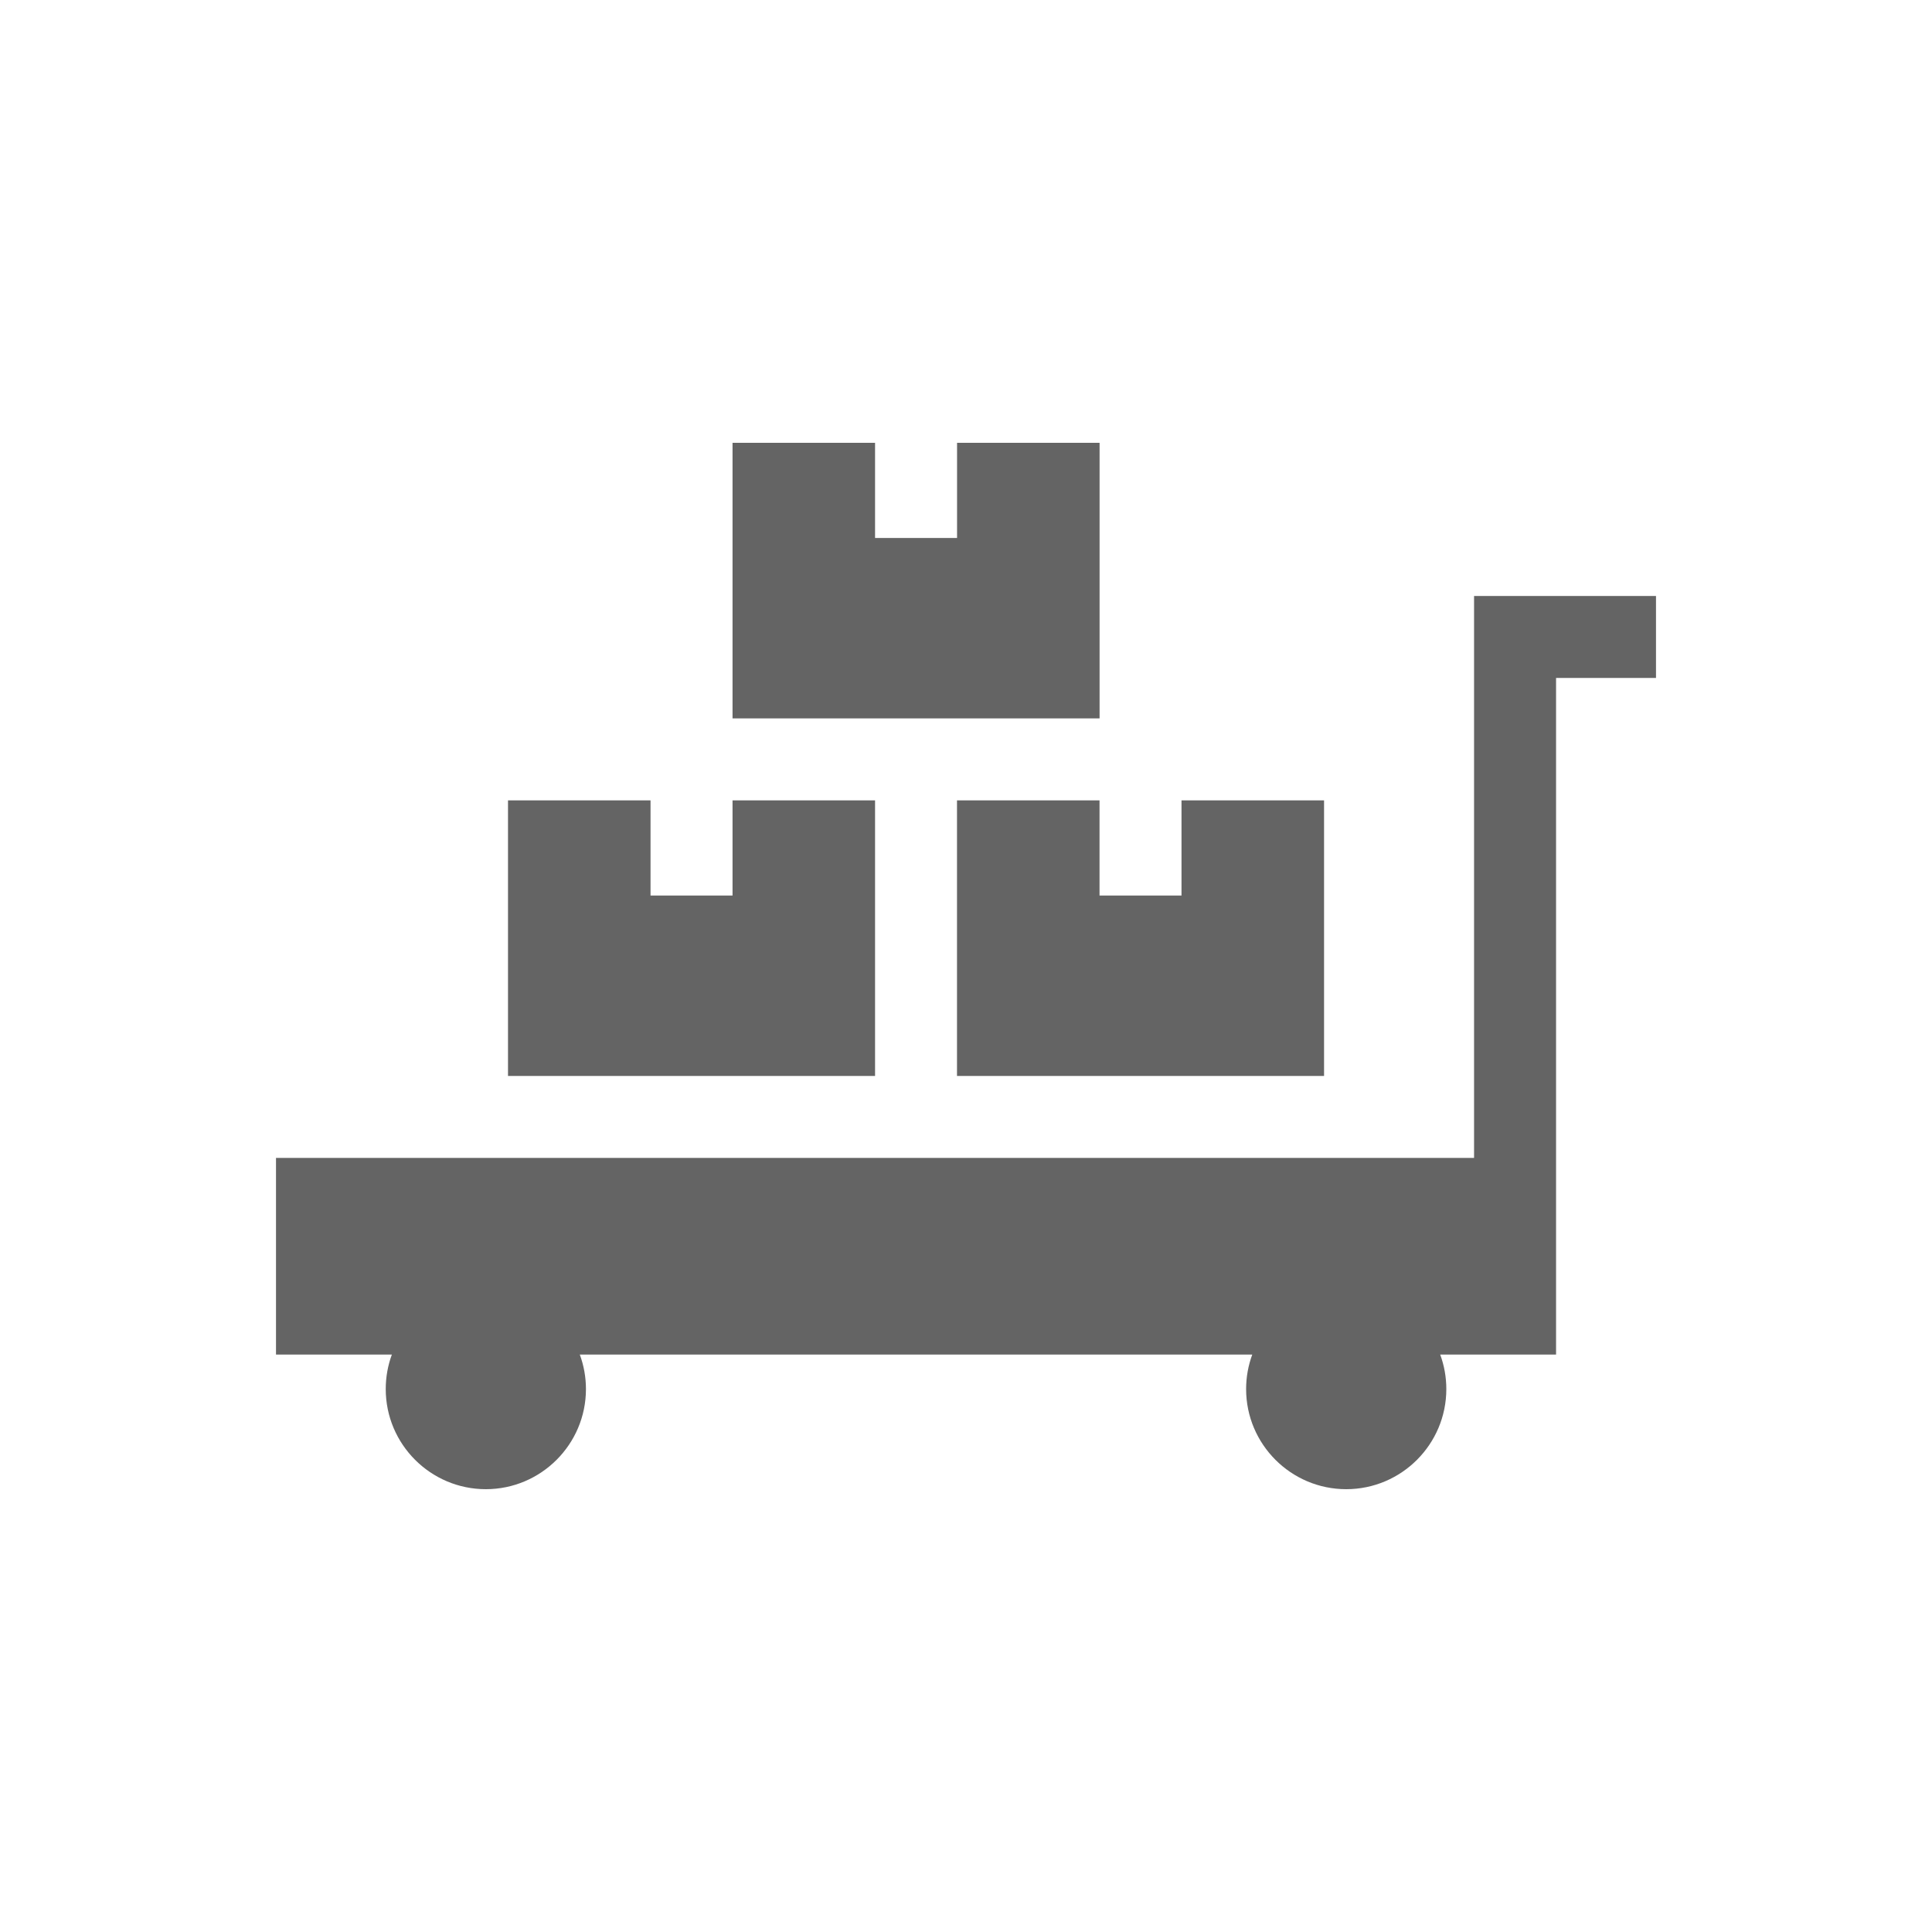
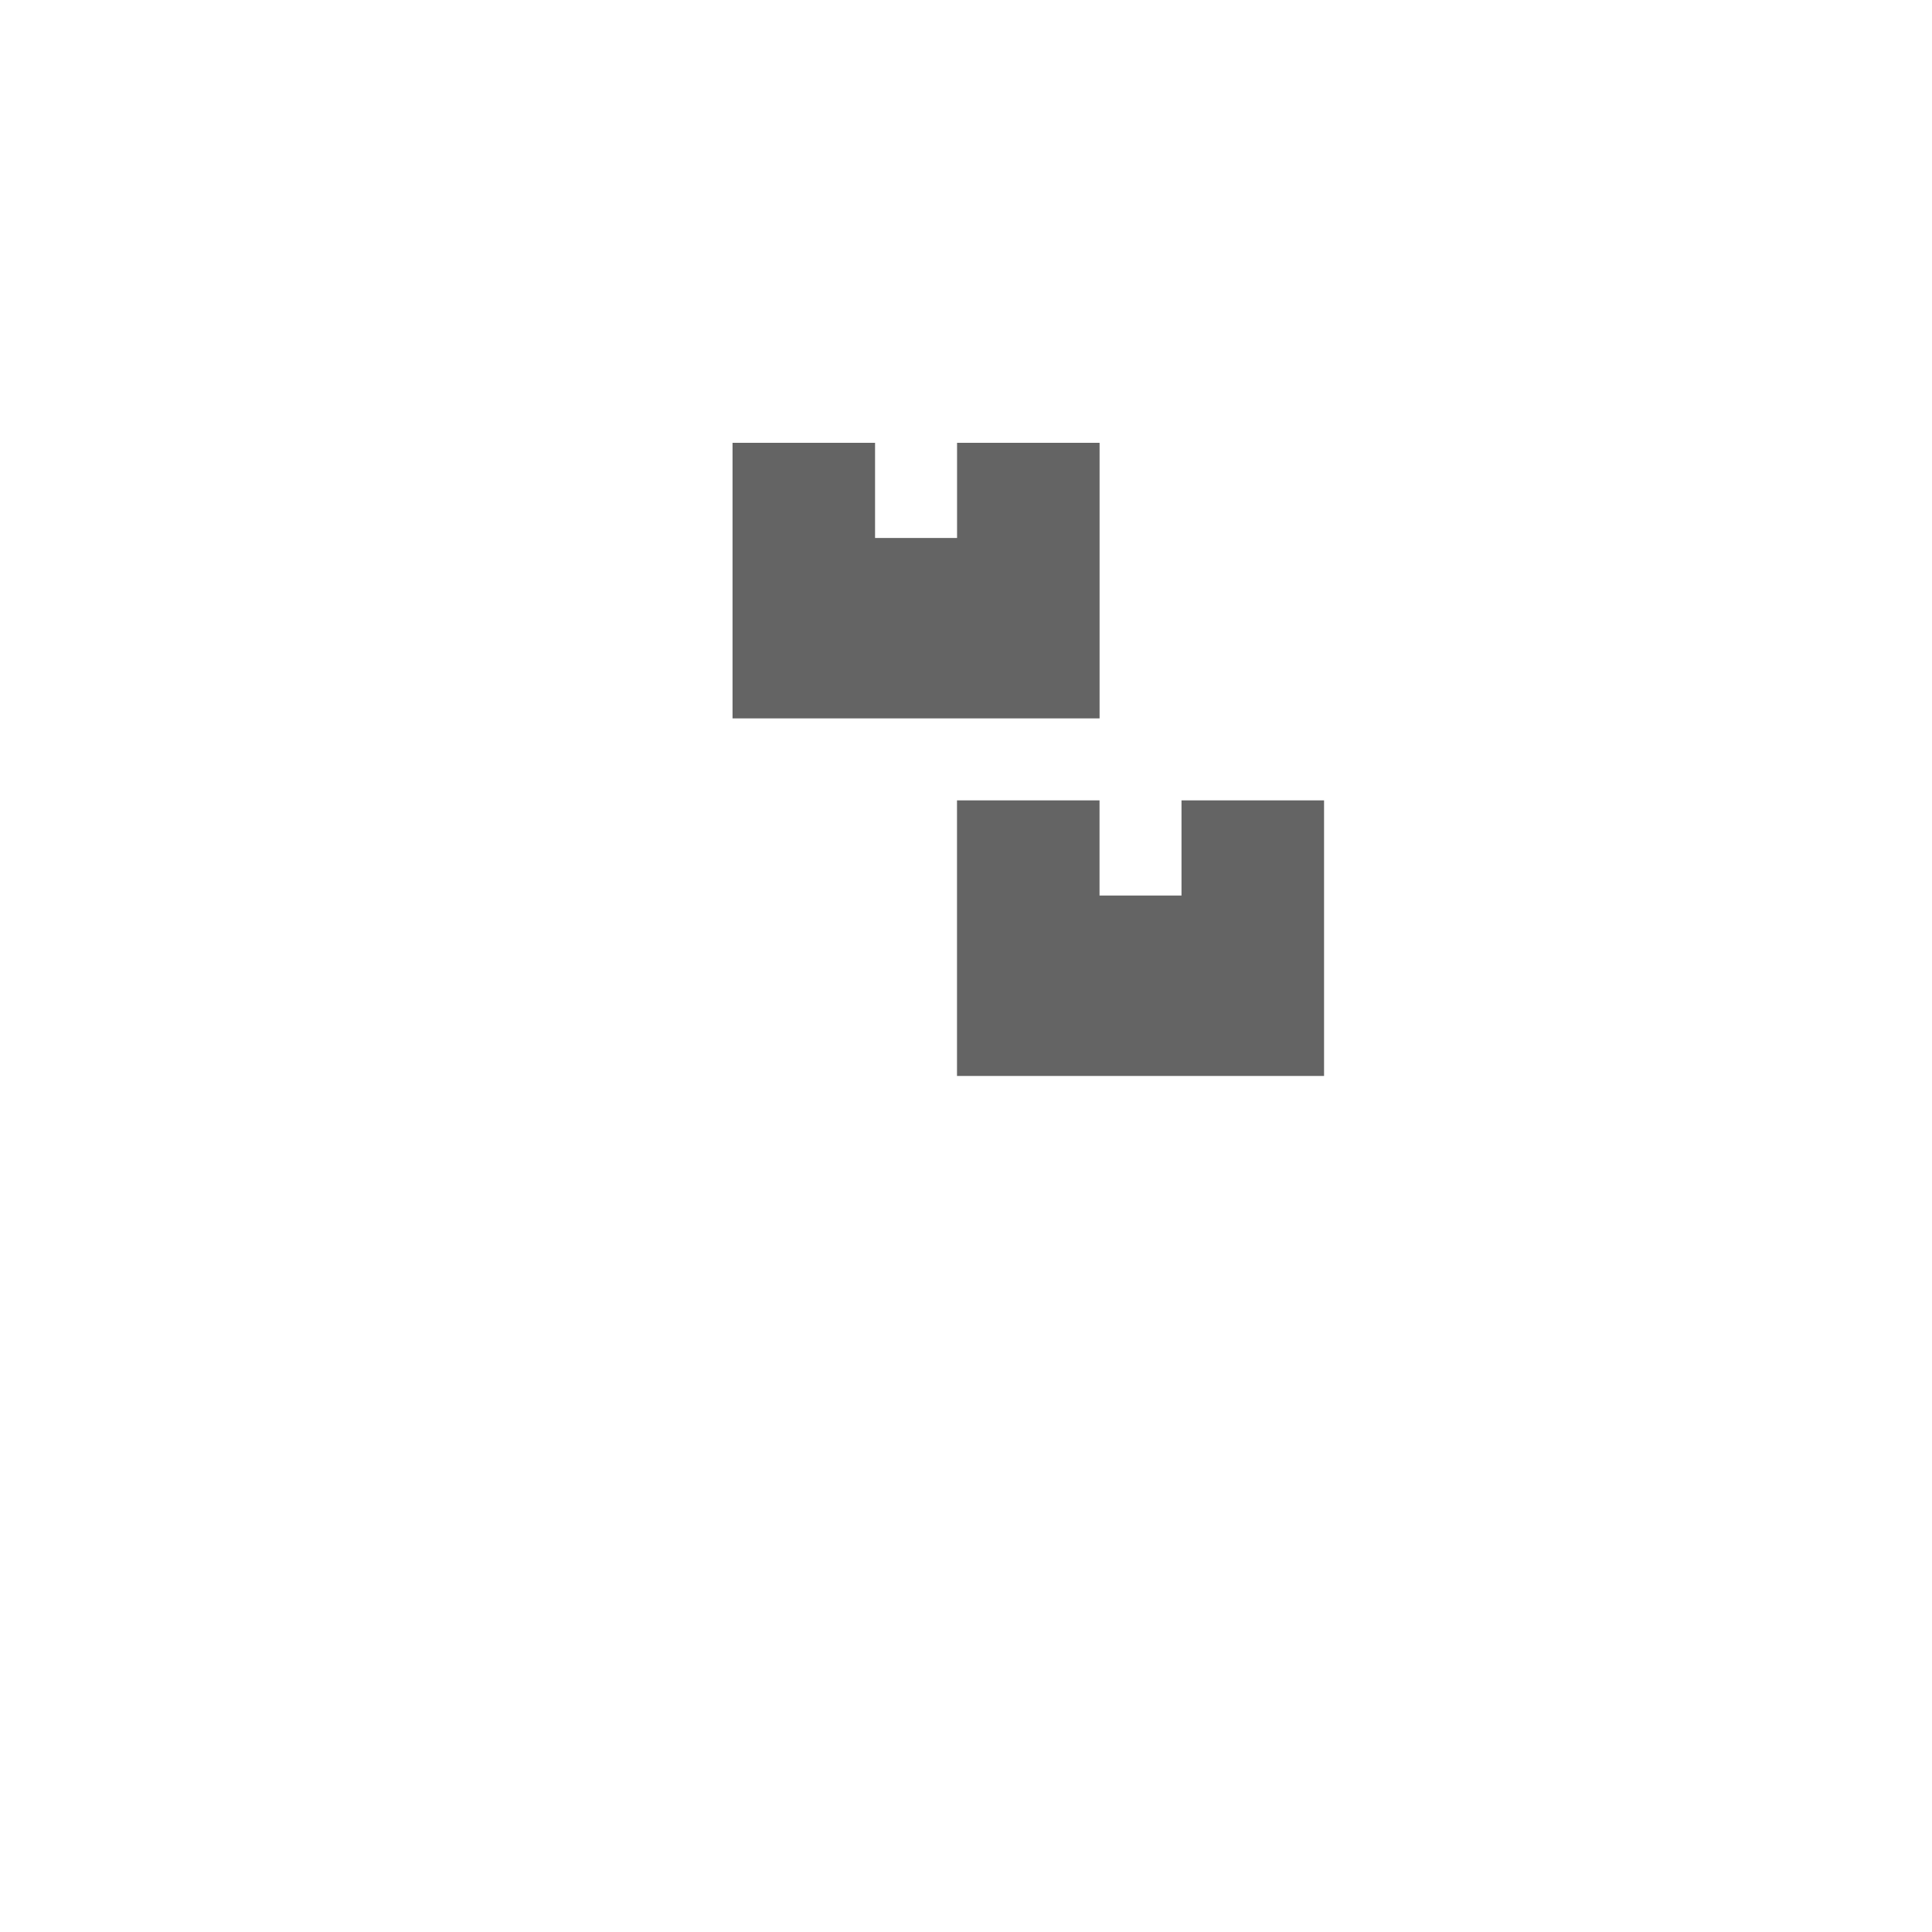
<svg xmlns="http://www.w3.org/2000/svg" width="70" height="70" viewBox="0 0 70 70" fill="none">
  <g clip-path="url(#646464)">
-     <path d="M53.408 21.594V41.954H10V49.078H14.198C14.054 49.468 13.976 49.89 13.976 50.329C13.976 52.329 15.603 53.956 17.603 53.956C19.602 53.956 21.23 52.329 21.23 50.329C21.23 49.89 21.151 49.468 21.007 49.078H45.372C45.228 49.468 45.149 49.89 45.149 50.329C45.149 52.329 46.776 53.956 48.776 53.956C50.776 53.956 52.403 52.329 52.403 50.329C52.403 49.89 52.325 49.468 52.181 49.078H56.379V24.564H60V21.594H53.408Z" fill="#646464" />
-     <path d="M26.541 28.999V32.447H23.57V28.999H18.406V38.984H31.705V28.999H26.541Z" fill="#646464" />
    <path d="M42.808 28.999V32.447H39.838V28.999H34.674V38.984H47.973V28.999H42.808Z" fill="#646464" />
    <path d="M34.676 16.044V19.492H31.705V16.044H26.541V26.029H31.705H34.676H39.84V16.044H34.676Z" fill="#646464" />
  </g>
  <defs>
    <clipPath id="clip0_111_2026">
      <rect width="50" height="50" fill="white" transform="translate(10 10)" />
    </clipPath>
  </defs>
</svg>